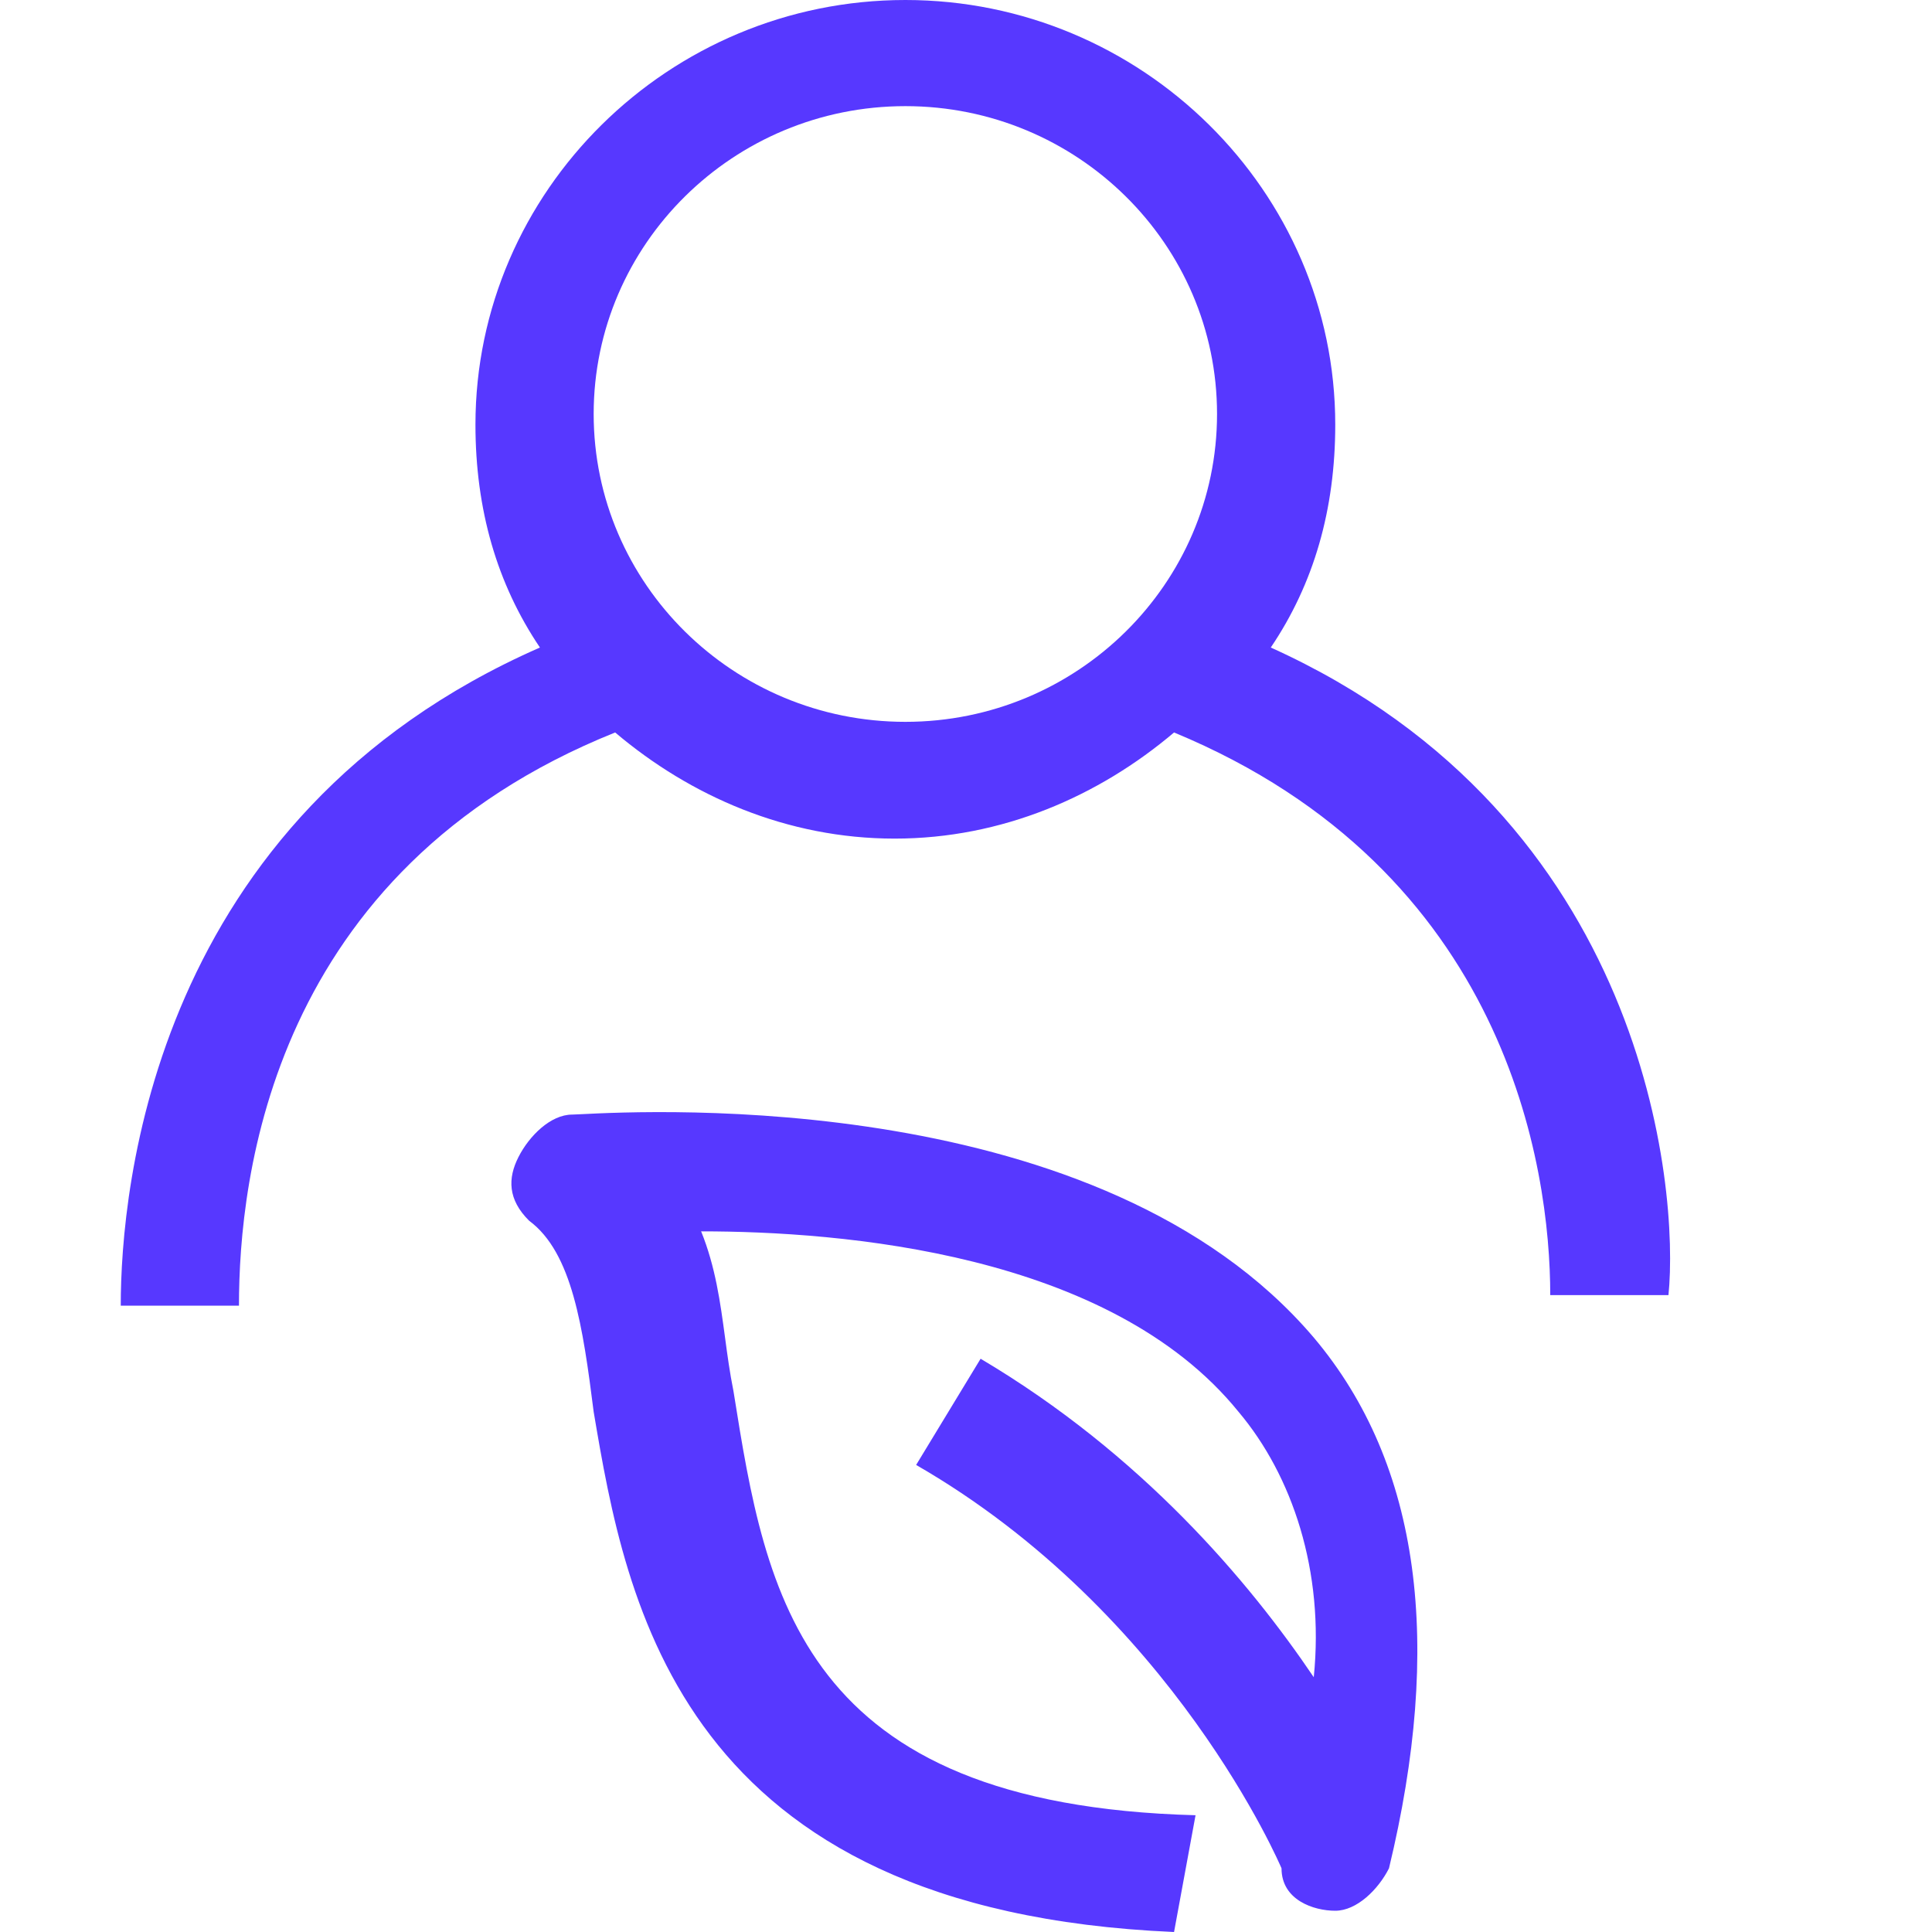
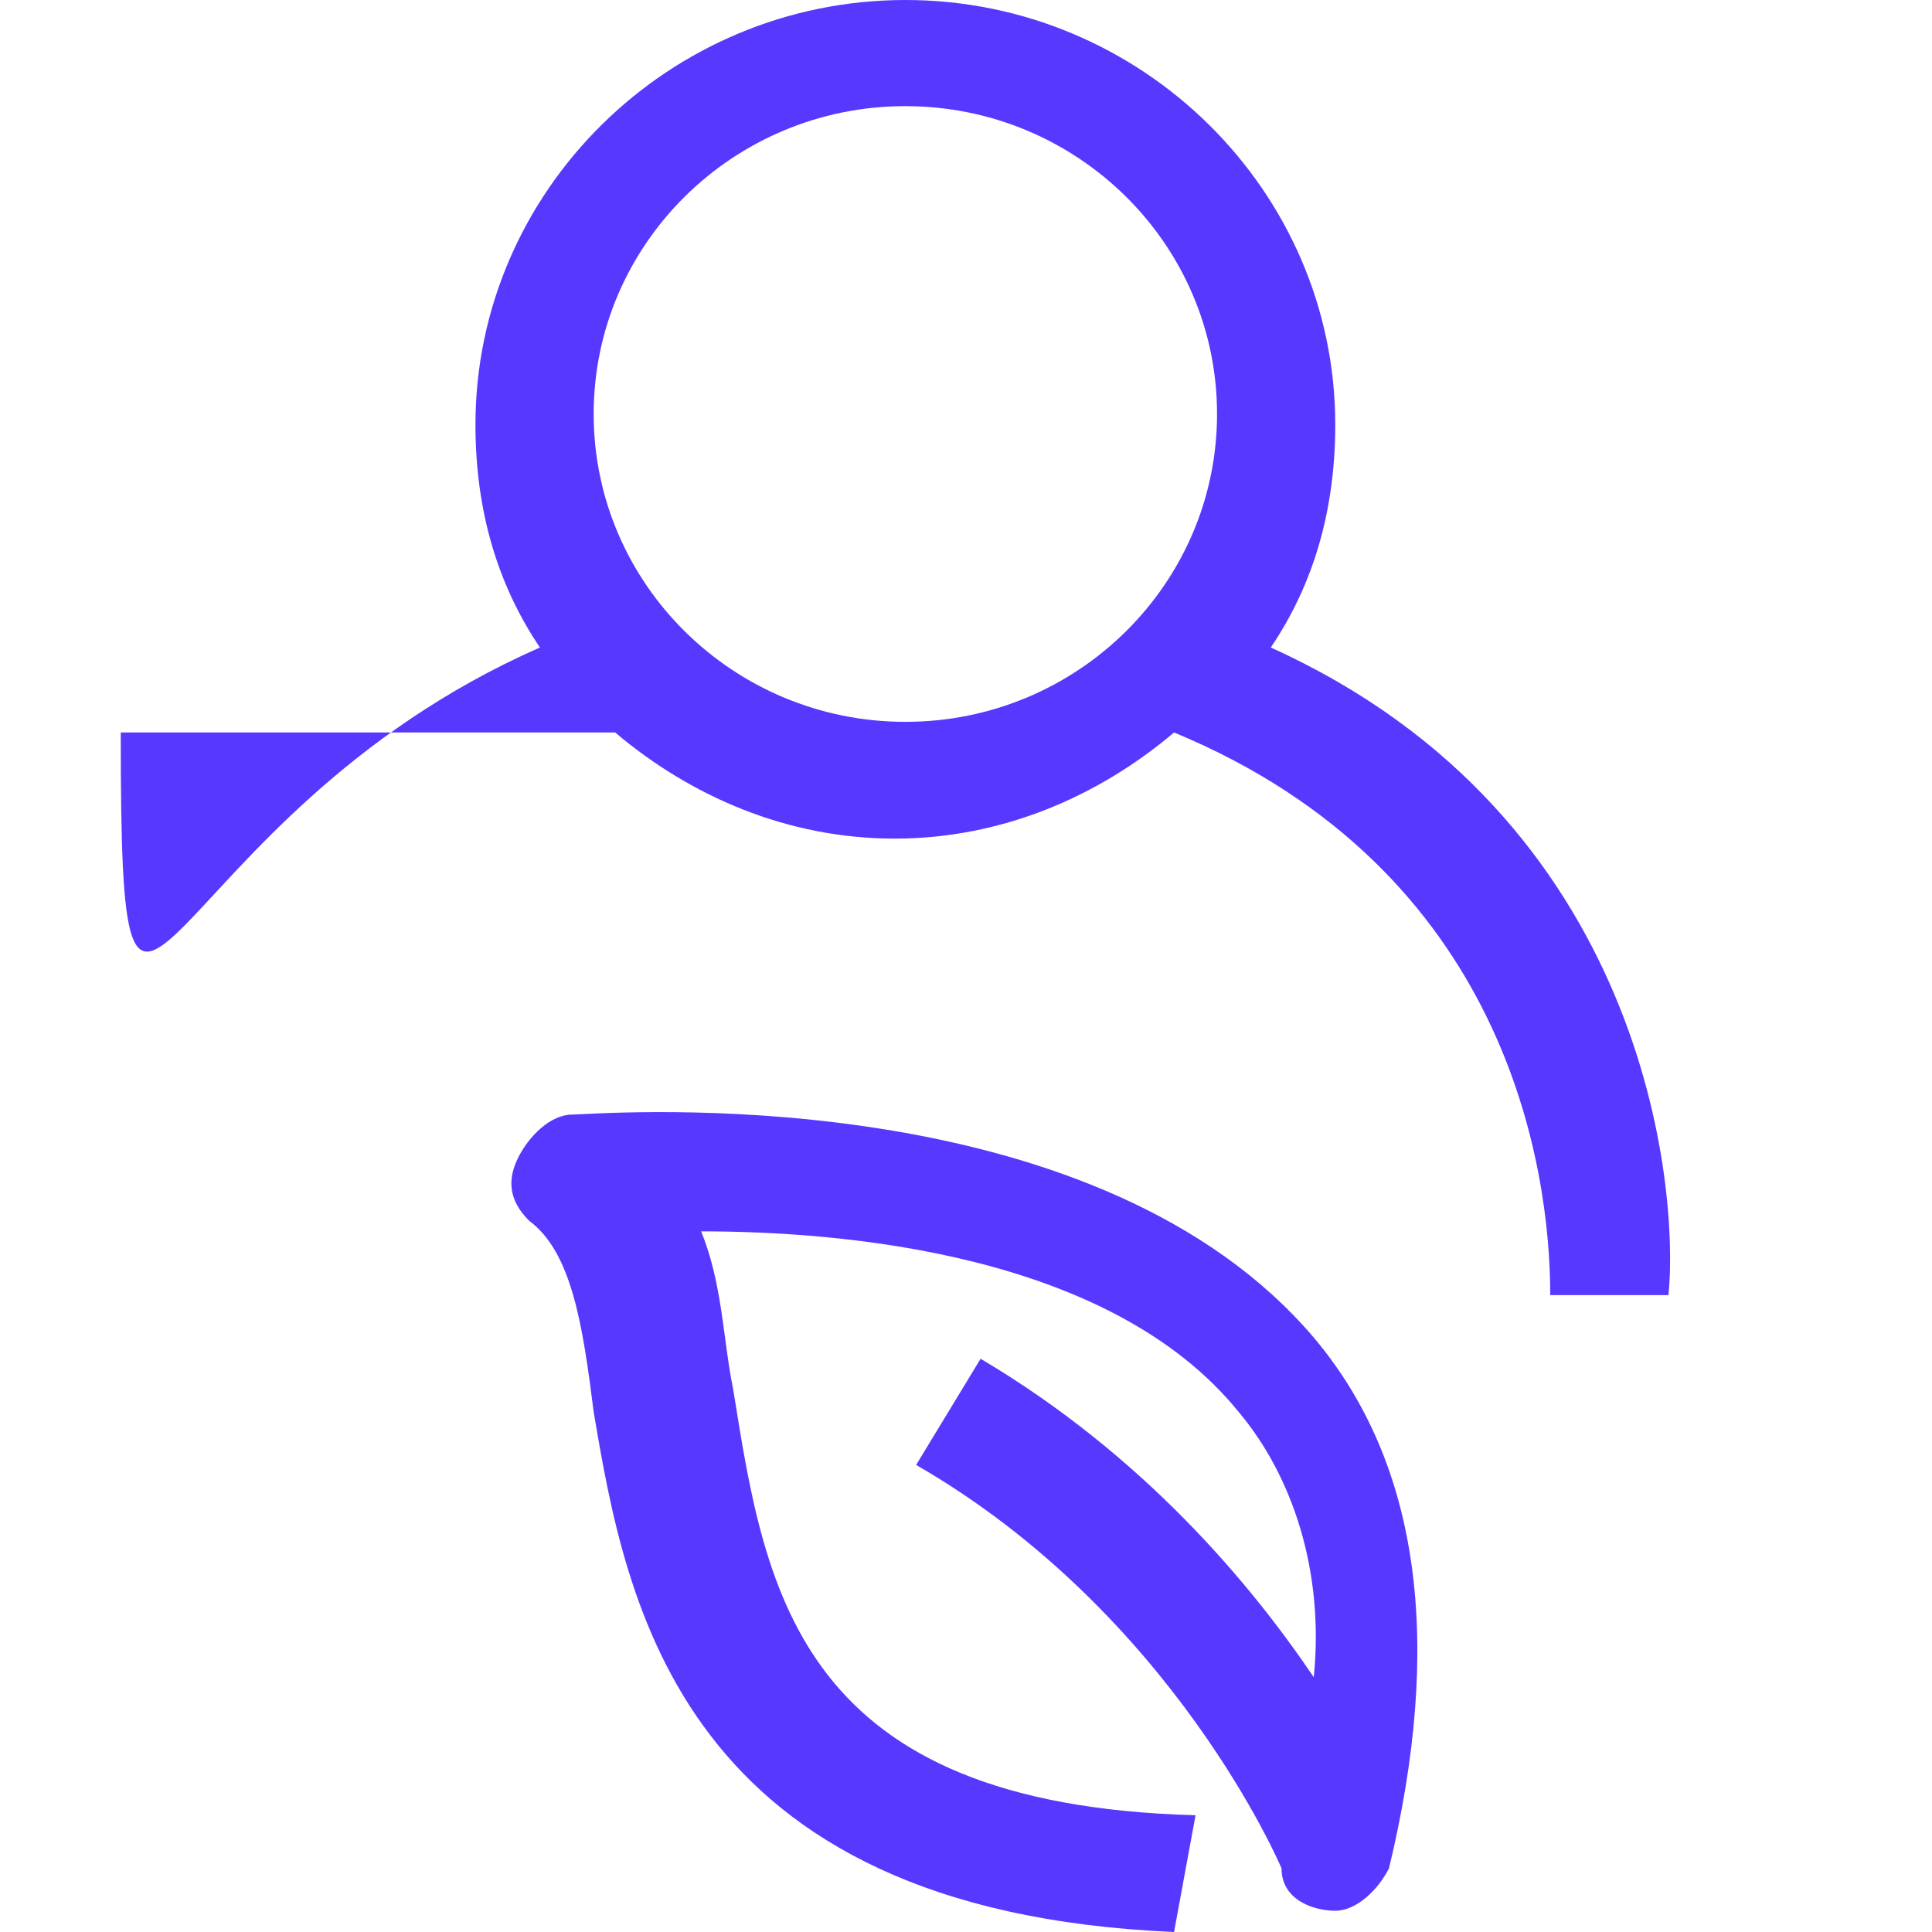
<svg xmlns="http://www.w3.org/2000/svg" width="32" height="32" viewBox="0 0 32 32" fill="none">
-   <path fill-rule="evenodd" clip-rule="evenodd" d="M22.116 7.033C22.116 8.44 21.761 9.67 21.048 10.725C27.279 13.539 27.813 19.692 27.635 21.451H25.677C25.677 19.341 24.965 14.418 19.446 12.132C18.2 13.187 16.598 13.89 14.818 13.89C13.037 13.89 11.435 13.187 10.189 12.132C4.492 14.418 3.958 19.517 3.958 21.626H2C2 19.692 2.534 13.539 8.943 10.725C8.231 9.67 7.875 8.44 7.875 7.033C7.875 3.165 11.079 0 14.996 0C18.912 0 22.116 3.165 22.116 7.033ZM9.833 6.857C9.833 9.67 12.147 11.956 14.996 11.956C17.844 11.956 20.158 9.67 20.158 6.857C20.158 4.044 17.844 1.758 14.996 1.758C12.147 1.758 9.833 4.044 9.833 6.857ZM9.833 23.384C10.367 26.549 11.257 31.648 19.446 32L19.802 30.066C13.243 29.891 12.686 26.403 12.154 23.075L12.147 23.033C12.088 22.74 12.048 22.447 12.009 22.154C11.93 21.567 11.85 20.981 11.613 20.395C13.927 20.395 18.378 20.747 20.514 23.384C21.404 24.439 21.938 26.022 21.76 27.78C20.692 26.198 18.912 24.088 16.242 22.505L15.174 24.264C19.446 26.725 21.226 30.945 21.226 30.945C21.226 31.472 21.76 31.648 22.116 31.648C22.472 31.648 22.828 31.297 23.006 30.945C23.897 27.253 23.541 24.264 21.76 22.154C18.243 18.018 10.785 18.396 9.619 18.455C9.546 18.459 9.498 18.461 9.477 18.461C9.121 18.461 8.765 18.813 8.587 19.165C8.409 19.516 8.409 19.868 8.765 20.22C9.477 20.747 9.655 21.978 9.833 23.384Z" fill="#5738FF" />
+   <path fill-rule="evenodd" clip-rule="evenodd" d="M22.116 7.033C22.116 8.44 21.761 9.67 21.048 10.725C27.279 13.539 27.813 19.692 27.635 21.451H25.677C25.677 19.341 24.965 14.418 19.446 12.132C18.2 13.187 16.598 13.89 14.818 13.89C13.037 13.89 11.435 13.187 10.189 12.132H2C2 19.692 2.534 13.539 8.943 10.725C8.231 9.67 7.875 8.44 7.875 7.033C7.875 3.165 11.079 0 14.996 0C18.912 0 22.116 3.165 22.116 7.033ZM9.833 6.857C9.833 9.67 12.147 11.956 14.996 11.956C17.844 11.956 20.158 9.67 20.158 6.857C20.158 4.044 17.844 1.758 14.996 1.758C12.147 1.758 9.833 4.044 9.833 6.857ZM9.833 23.384C10.367 26.549 11.257 31.648 19.446 32L19.802 30.066C13.243 29.891 12.686 26.403 12.154 23.075L12.147 23.033C12.088 22.74 12.048 22.447 12.009 22.154C11.93 21.567 11.85 20.981 11.613 20.395C13.927 20.395 18.378 20.747 20.514 23.384C21.404 24.439 21.938 26.022 21.76 27.78C20.692 26.198 18.912 24.088 16.242 22.505L15.174 24.264C19.446 26.725 21.226 30.945 21.226 30.945C21.226 31.472 21.76 31.648 22.116 31.648C22.472 31.648 22.828 31.297 23.006 30.945C23.897 27.253 23.541 24.264 21.76 22.154C18.243 18.018 10.785 18.396 9.619 18.455C9.546 18.459 9.498 18.461 9.477 18.461C9.121 18.461 8.765 18.813 8.587 19.165C8.409 19.516 8.409 19.868 8.765 20.22C9.477 20.747 9.655 21.978 9.833 23.384Z" fill="#5738FF" />
</svg>